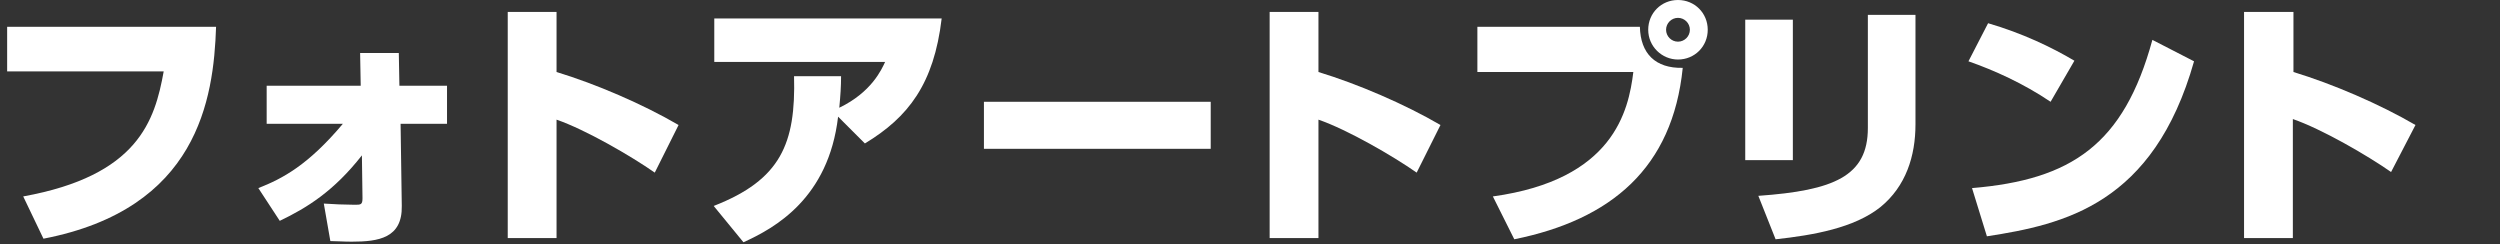
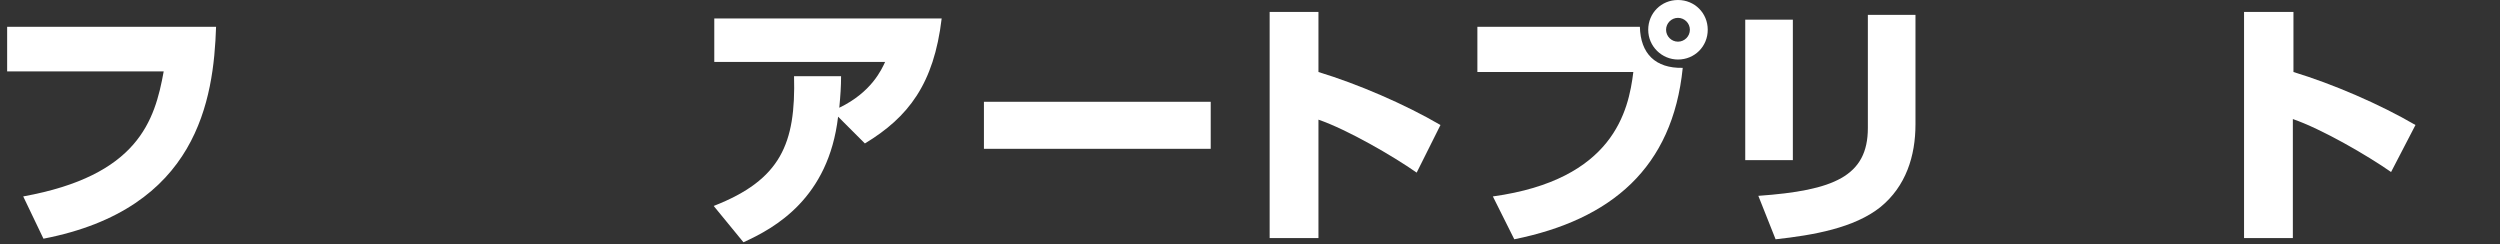
<svg xmlns="http://www.w3.org/2000/svg" version="1.1" id="レイヤー_1" x="0px" y="0px" viewBox="0 0 420 41" style="enable-background:new 0 0 420 41;" xml:space="preserve">
  <rect x="0" y="0" width="420" height="41" fill="#333333" stroke="none" />
  <style type="text/css">
	.st0{fill:#FFFFFF;}
</style>
  <g>
    <path class="st0" d="M36.3,4.5c-0.4,12.2-3.1,30.6-29,35.6L3.9,33c19.3-3.5,22.1-12.7,23.6-21H1.2V4.5H36.3z" />
-     <path class="st0" d="M43.4,31.6c4.1-1.6,8.4-3.9,14.2-10.8H44.8v-6.4h15.8l-0.1-5.5H67l0.1,5.5h8v6.4h-7.8l0.2,13.8   c0.1,5.4-3.9,6-8.4,6c-1.4,0-2.7-0.1-3.6-0.1l-1.1-6.3c1.3,0.1,3.8,0.2,5.2,0.2c1,0,1.3,0,1.3-1.1l-0.1-7.2c-4.7,6-9.2,8.8-13.8,11   L43.4,31.6z" />
-     <path class="st0" d="M93.5,2v10.1c6.6,2,14.5,5.4,20.5,8.9L110,29c-4-2.8-11.6-7.2-16.5-8.9V40h-8.2V2H93.5z" />
    <path class="st0" d="M119.9,34.6c11.3-4.4,13.8-10.5,13.5-21.8h7.9c0,1.7-0.1,3.2-0.3,5.3c5.4-2.6,7.1-6.4,7.7-7.7H120V3.1h38.2   c-1.3,11-5.6,16.6-12.9,21l-4.5-4.5c-1.6,13.7-10.6,18.7-15.9,21.1L119.9,34.6z" />
    <path class="st0" d="M203.4,17.1V25h-38.1v-7.9H203.4z" />
    <path class="st0" d="M221.5,2v10.1c6.6,2,14.5,5.4,20.5,8.9L238,29c-4-2.8-11.6-7.2-16.5-8.9V40h-8.2V2H221.5z" />
    <path class="st0" d="M275.5,4.5c0.1,4.5,2.6,7,7.2,6.9c-1.7,16.8-12,25.5-28.3,28.8l-3.6-7.2c20.3-2.8,22.8-14.4,23.6-20.9h-26.2   V4.5H275.5z M281.9,10c-2.7,0-5-2.2-5-5s2.2-5,5-5c2.8,0,5,2.2,5,5S284.7,10,281.9,10z M281.9,3c-1.1,0-2,0.9-2,2c0,1.1,0.9,2,2,2   c1.1,0,2-0.9,2-2C283.9,3.9,283,3,281.9,3z" />
    <path class="st0" d="M301.2,26.9h-8V3.3h8V26.9z M321.8,20.9c0,5.3-1.6,10.4-5.9,13.9c-4.4,3.5-11.2,4.7-17.6,5.4l-2.9-7.3   c12.7-0.9,18.4-3.3,18.4-11.4v-19h8V20.9z" />
-     <path class="st0" d="M344.5,17.1c-4.6-3.1-9.5-5.3-13.8-6.8l3.3-6.4c5.8,1.7,10.6,4,14.5,6.3L344.5,17.1z M331.3,31.6   c16.7-1.4,25.5-7.3,30.3-24.9l7,3.6c-6.8,24-21.8,27.4-34.8,29.4L331.3,31.6z" />
    <path class="st0" d="M385.3,2v10.1c6.6,2,14.5,5.4,20.5,8.9l-4.1,7.9c-4-2.8-11.6-7.2-16.5-8.9V40h-8.2V2H385.3z" />
  </g>
</svg>